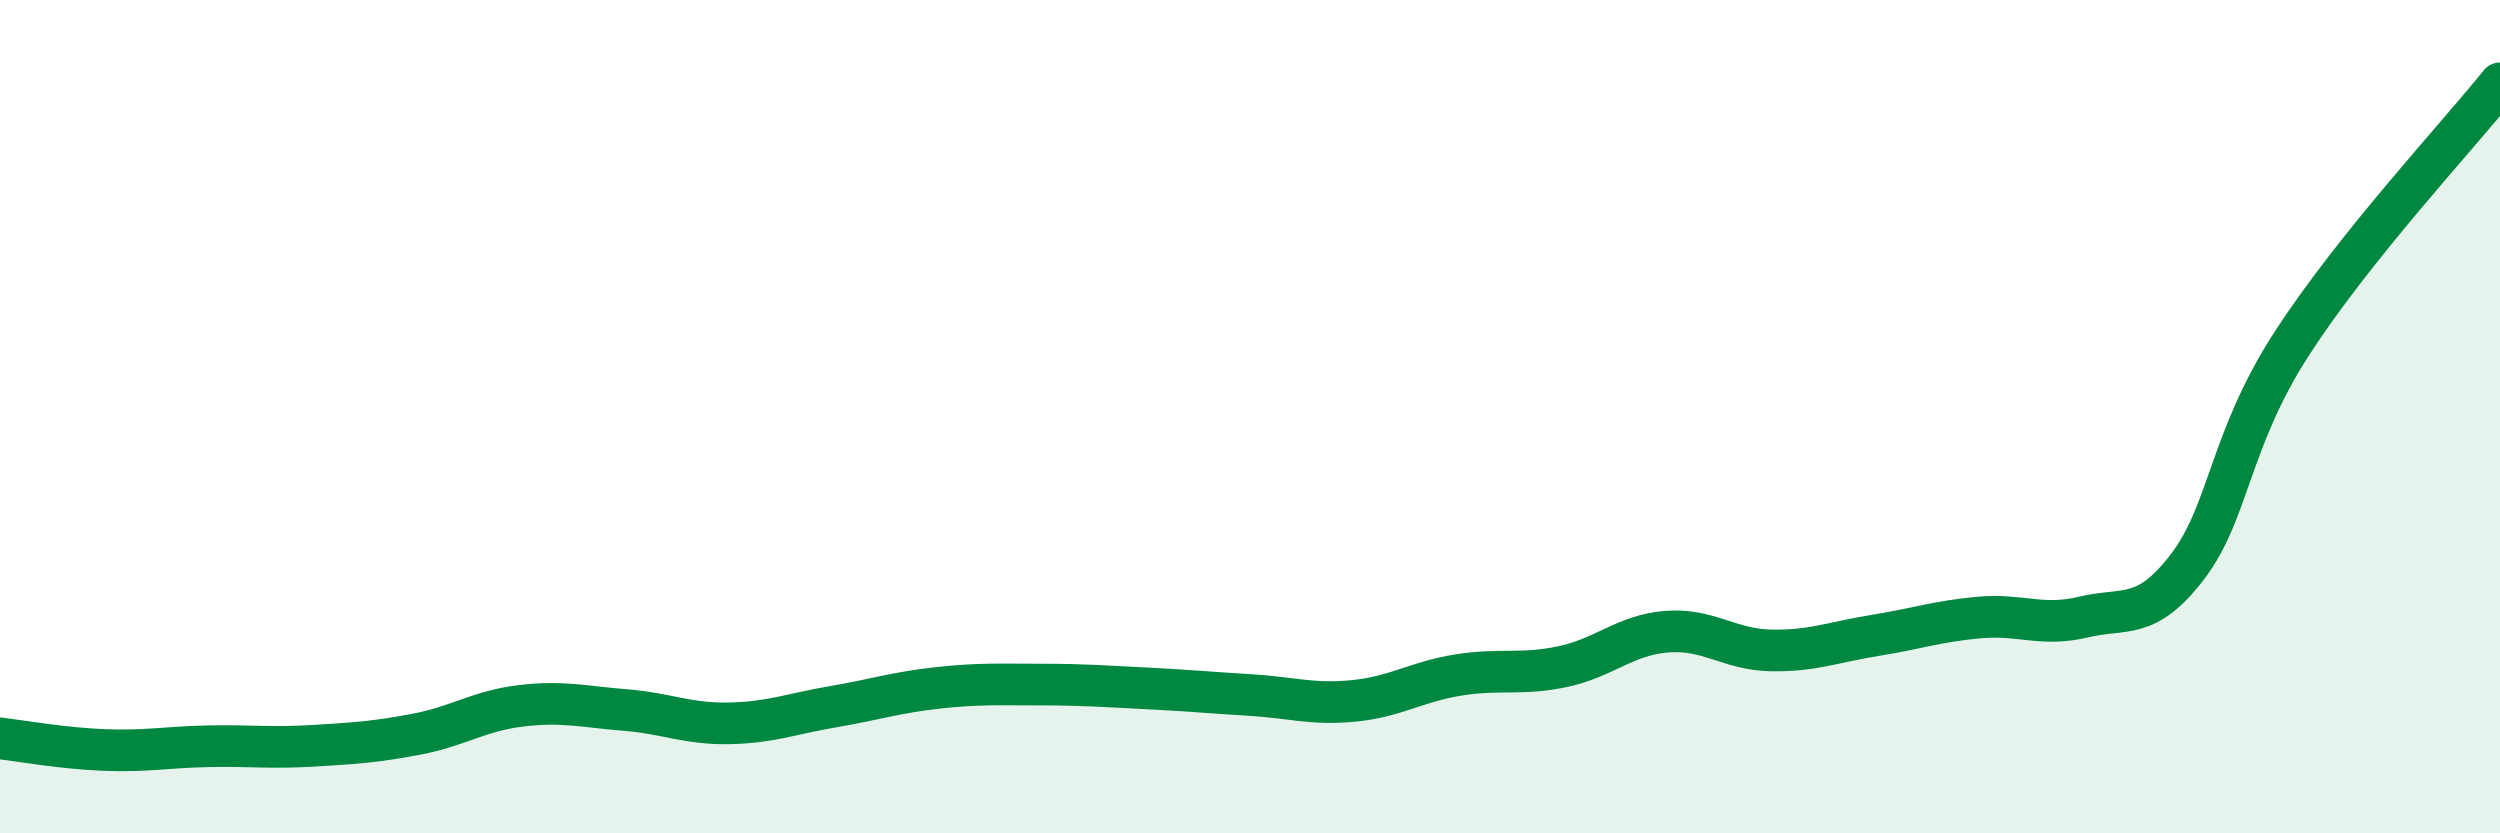
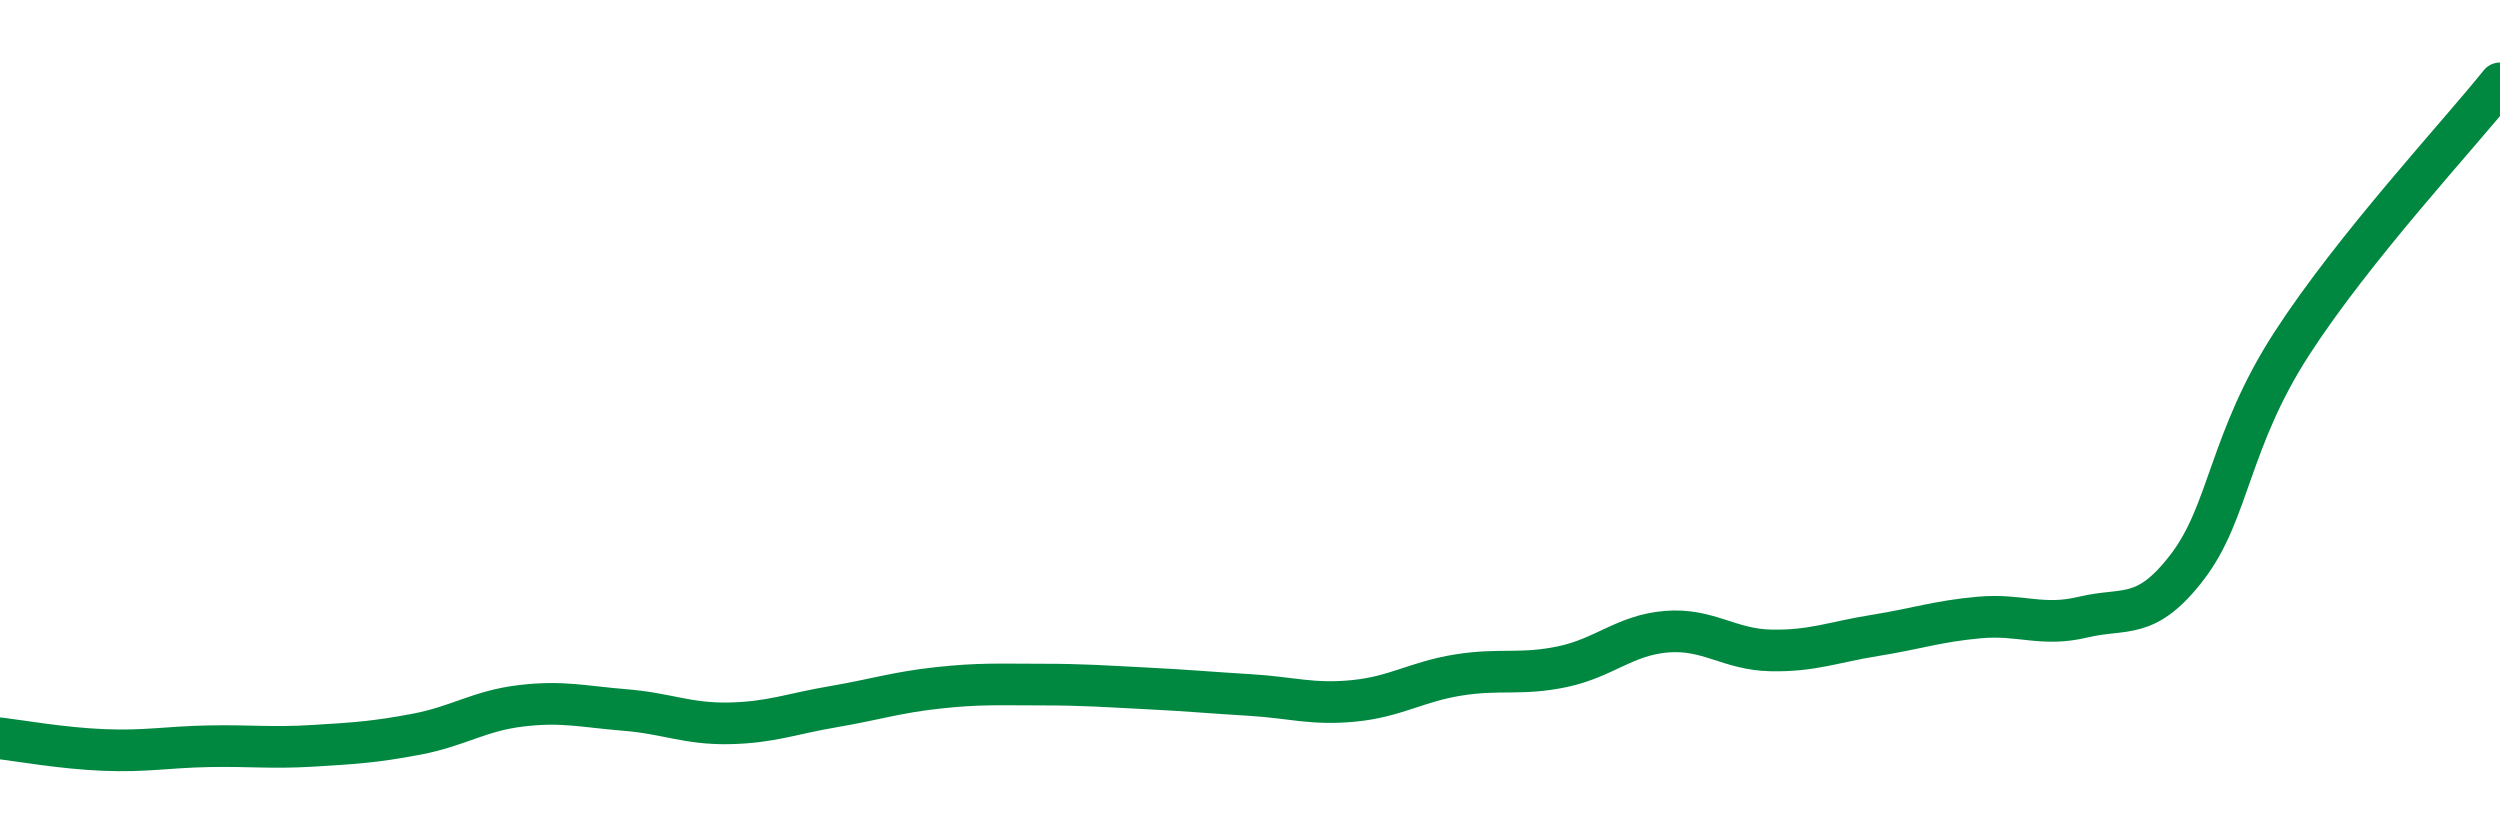
<svg xmlns="http://www.w3.org/2000/svg" width="60" height="20" viewBox="0 0 60 20">
-   <path d="M 0,17.72 C 0.5,17.78 1.5,17.96 2.5,18 C 3.5,18.04 4,17.93 5,17.91 C 6,17.89 6.5,17.96 7.5,17.9 C 8.5,17.84 9,17.81 10,17.62 C 11,17.43 11.5,17.06 12.5,16.94 C 13.5,16.82 14,16.96 15,17.04 C 16,17.12 16.5,17.38 17.5,17.36 C 18.5,17.34 19,17.13 20,16.96 C 21,16.79 21.5,16.62 22.5,16.51 C 23.5,16.4 24,16.43 25,16.43 C 26,16.43 26.5,16.47 27.5,16.52 C 28.5,16.57 29,16.62 30,16.68 C 31,16.74 31.5,16.92 32.5,16.82 C 33.5,16.72 34,16.36 35,16.2 C 36,16.04 36.5,16.21 37.5,16 C 38.5,15.79 39,15.24 40,15.16 C 41,15.08 41.5,15.59 42.5,15.61 C 43.5,15.63 44,15.41 45,15.25 C 46,15.09 46.5,14.91 47.5,14.82 C 48.5,14.73 49,15.05 50,14.81 C 51,14.57 51.5,14.91 52.5,13.6 C 53.5,12.29 53.5,10.57 55,8.25 C 56.5,5.93 59,3.25 60,2L60 20L0 20Z" fill="#008740" opacity="0.1" stroke-linecap="round" stroke-linejoin="round" />
  <path d="M 0,17.72 C 0.5,17.78 1.5,17.96 2.5,18 C 3.5,18.04 4,17.93 5,17.91 C 6,17.89 6.5,17.96 7.5,17.9 C 8.5,17.84 9,17.81 10,17.62 C 11,17.43 11.5,17.06 12.5,16.94 C 13.5,16.82 14,16.96 15,17.04 C 16,17.12 16.5,17.38 17.5,17.36 C 18.5,17.34 19,17.13 20,16.96 C 21,16.79 21.5,16.62 22.5,16.51 C 23.5,16.4 24,16.43 25,16.43 C 26,16.43 26.5,16.47 27.5,16.52 C 28.5,16.57 29,16.62 30,16.68 C 31,16.74 31.5,16.92 32.5,16.82 C 33.5,16.72 34,16.36 35,16.2 C 36,16.04 36.5,16.21 37.5,16 C 38.5,15.79 39,15.24 40,15.16 C 41,15.08 41.5,15.59 42.5,15.61 C 43.5,15.63 44,15.41 45,15.25 C 46,15.09 46.5,14.91 47.5,14.82 C 48.5,14.73 49,15.05 50,14.81 C 51,14.57 51.5,14.91 52.5,13.6 C 53.5,12.29 53.5,10.57 55,8.25 C 56.5,5.93 59,3.25 60,2" stroke="#008740" stroke-width="1" fill="none" stroke-linecap="round" stroke-linejoin="round" />
</svg>